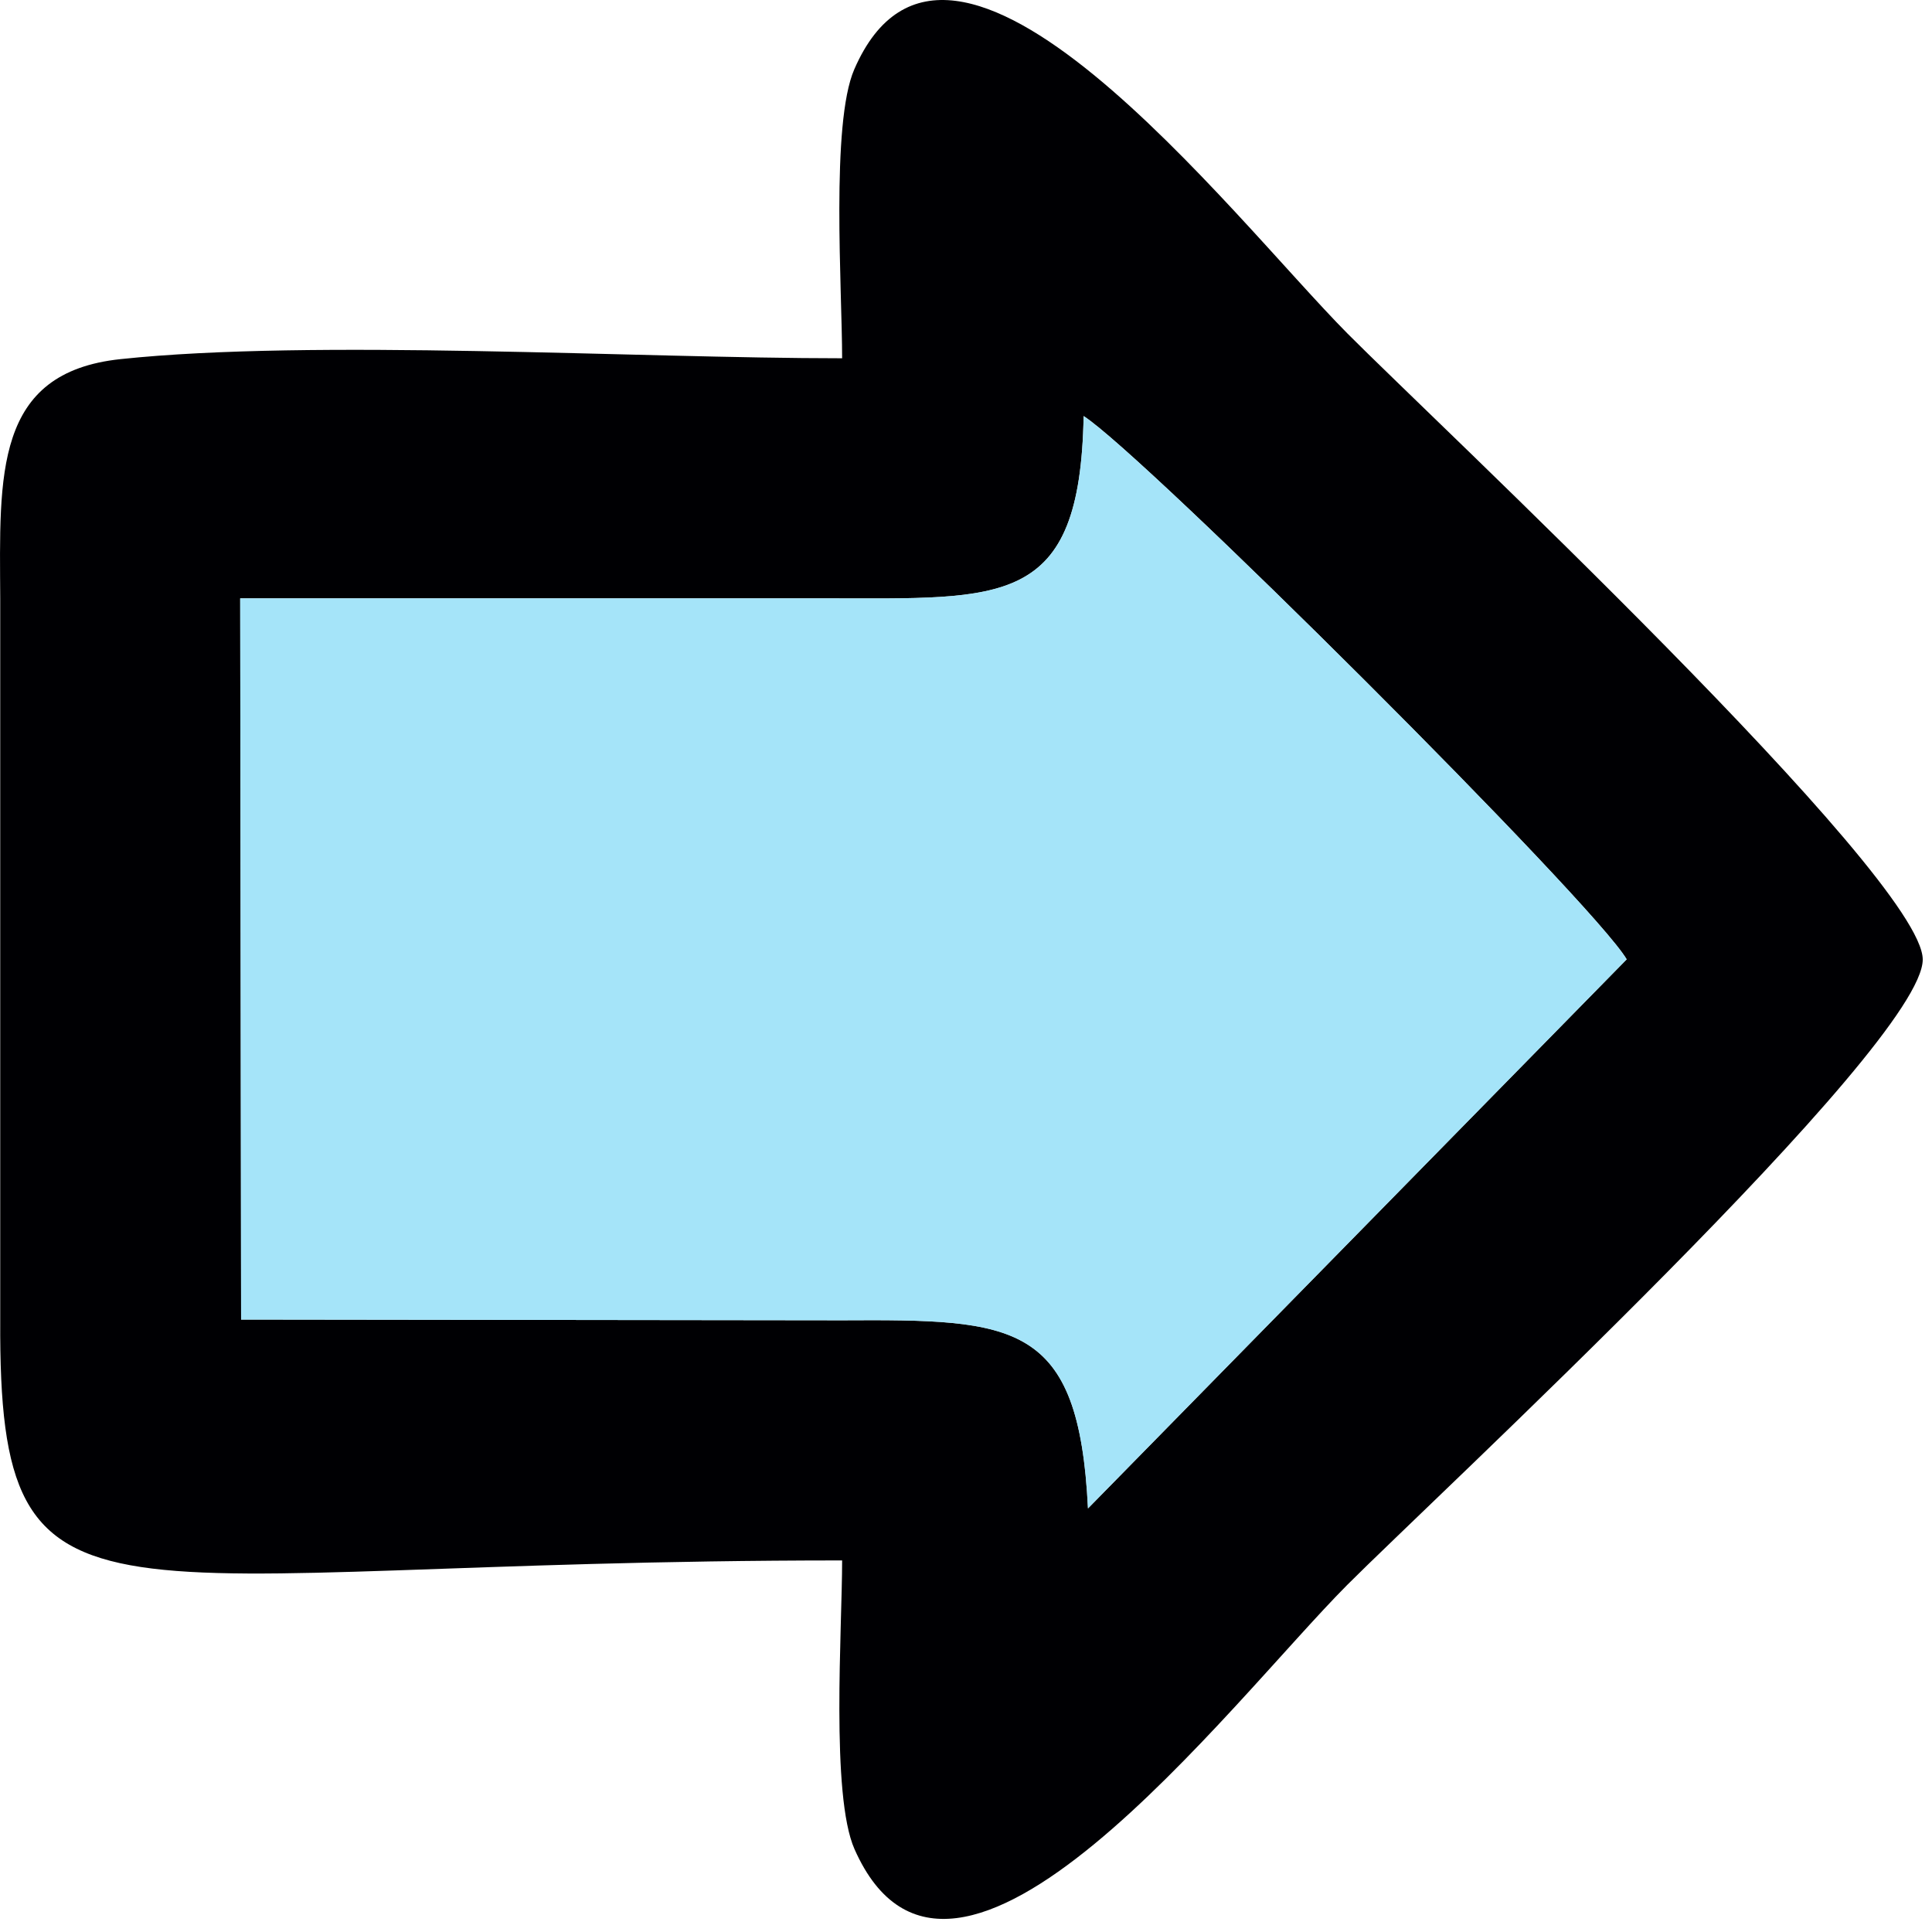
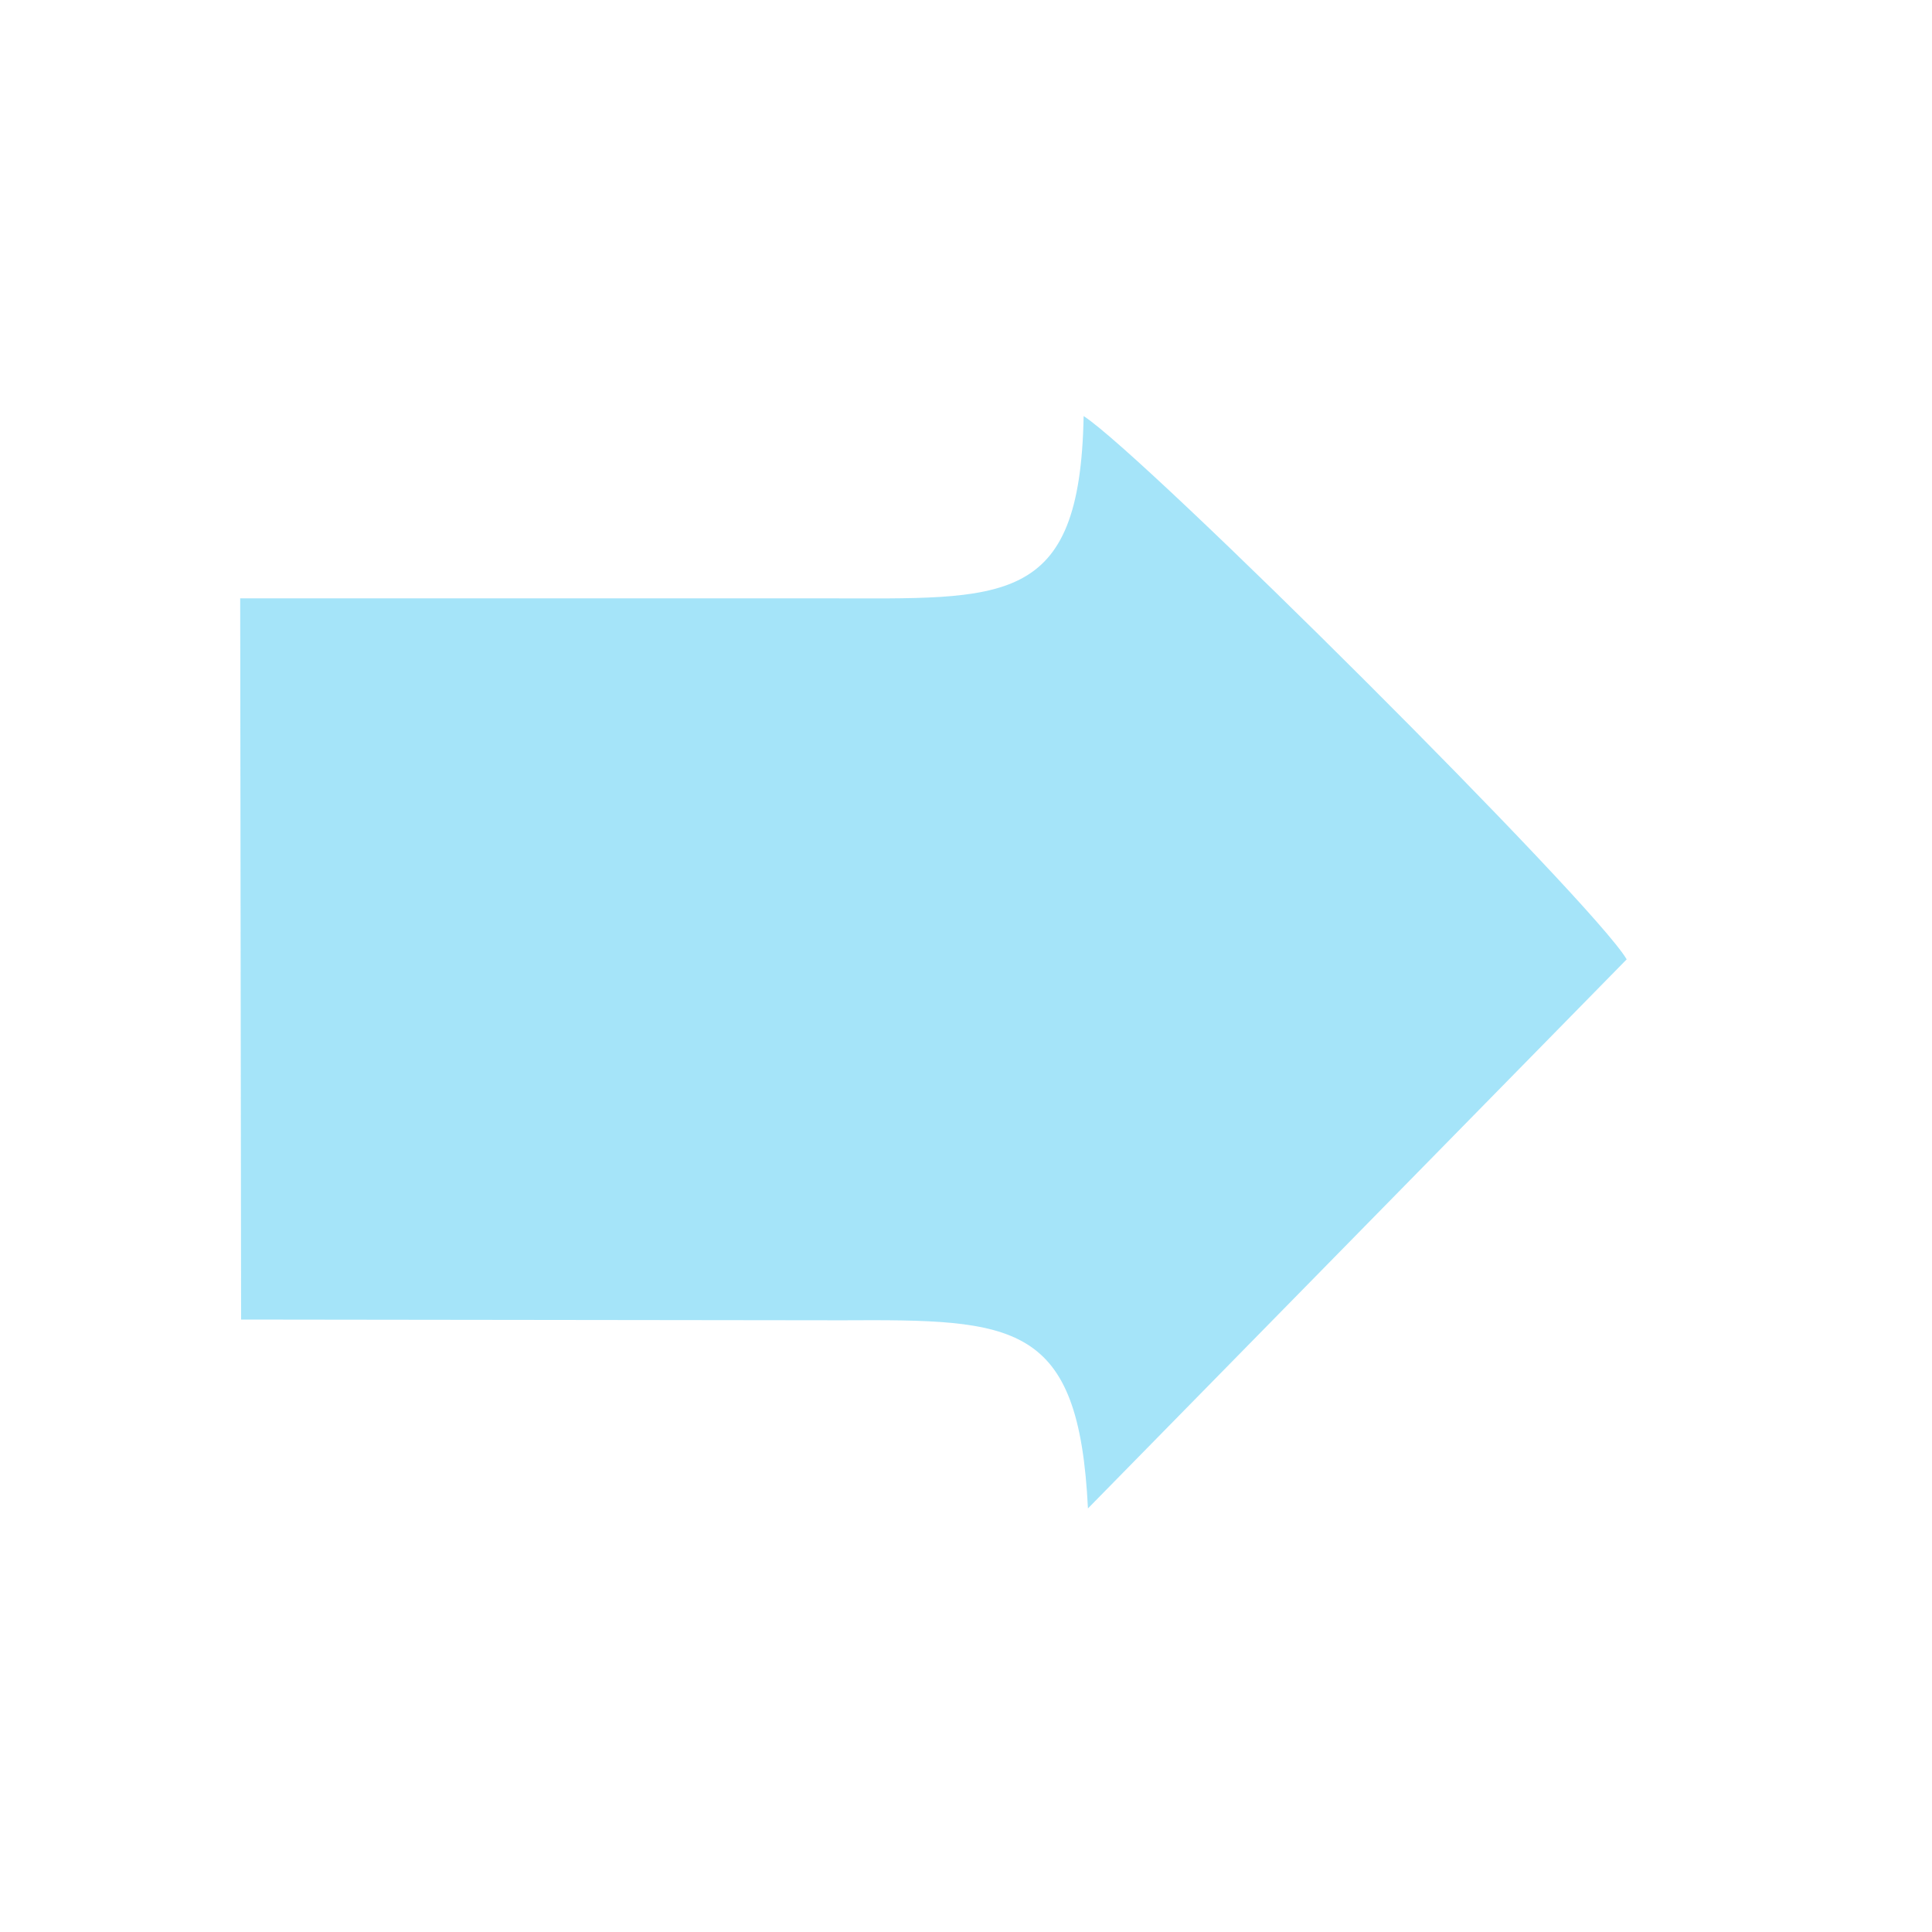
<svg xmlns="http://www.w3.org/2000/svg" width="34" height="34" viewBox="0 0 34 34" fill="none">
-   <path fill-rule="evenodd" clip-rule="evenodd" d="M19.147 26.546C18.986 23.249 17.858 23.219 14.818 23.235L4.243 23.222L4.227 10.53H14.519C17.67 10.53 19.008 10.704 19.07 7.322C20.124 7.996 28.042 15.883 28.627 16.883L19.147 26.546ZM14.82 6.305C11.183 6.305 5.512 5.961 2.121 6.32C-0.107 6.556 -0.007 8.357 0.004 10.533L0.004 23.234C-0.026 29.179 1.697 27.461 14.82 27.461C14.82 28.66 14.618 31.593 15.038 32.542C16.769 36.453 21.657 29.952 23.709 27.892C25.205 26.391 33.846 18.395 33.837 16.884C33.828 15.426 25.188 7.356 23.714 5.87C21.683 3.823 16.727 -2.675 15.034 1.22C14.618 2.175 14.82 5.102 14.82 6.305Z" fill="#000003" />
  <path fill-rule="evenodd" clip-rule="evenodd" d="M28.627 16.883C28.042 15.883 20.124 7.996 19.07 7.322C19.008 10.705 17.67 10.53 14.519 10.53H4.227L4.243 23.222L14.818 23.235C17.858 23.219 18.986 23.249 19.146 26.546L28.627 16.883Z" fill="#99E1F8" fill-opacity="0.88" />
</svg>